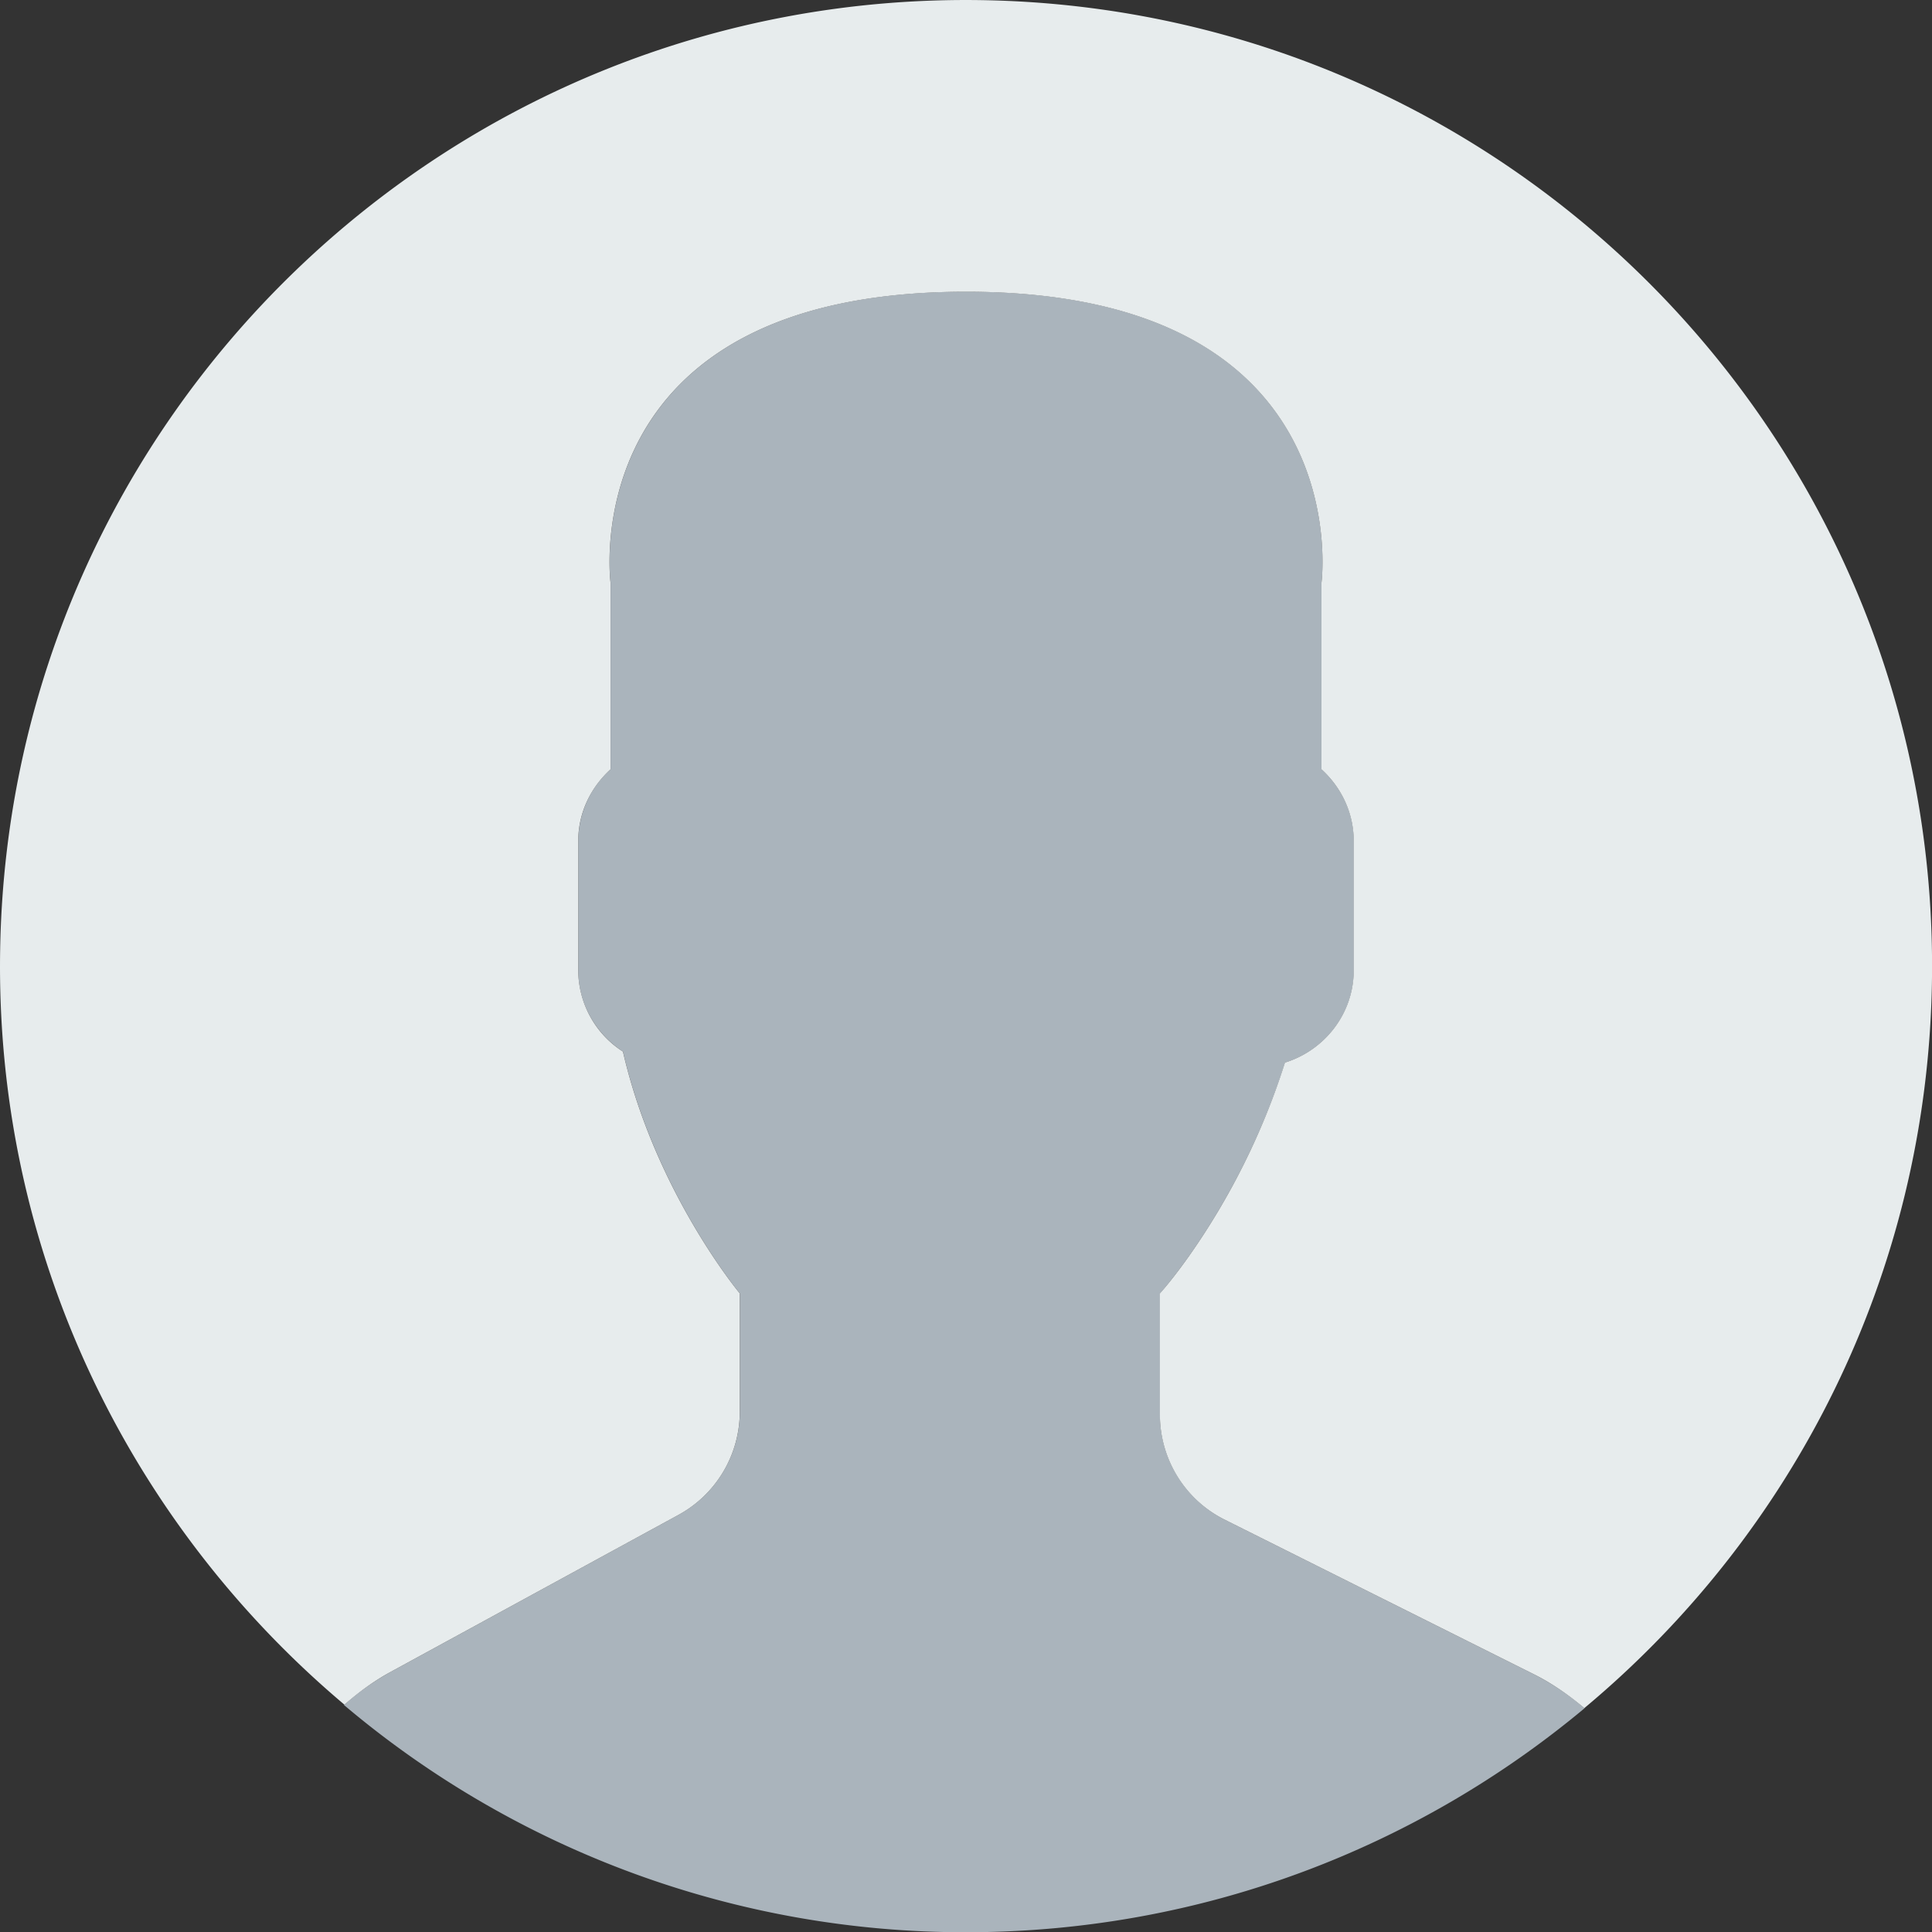
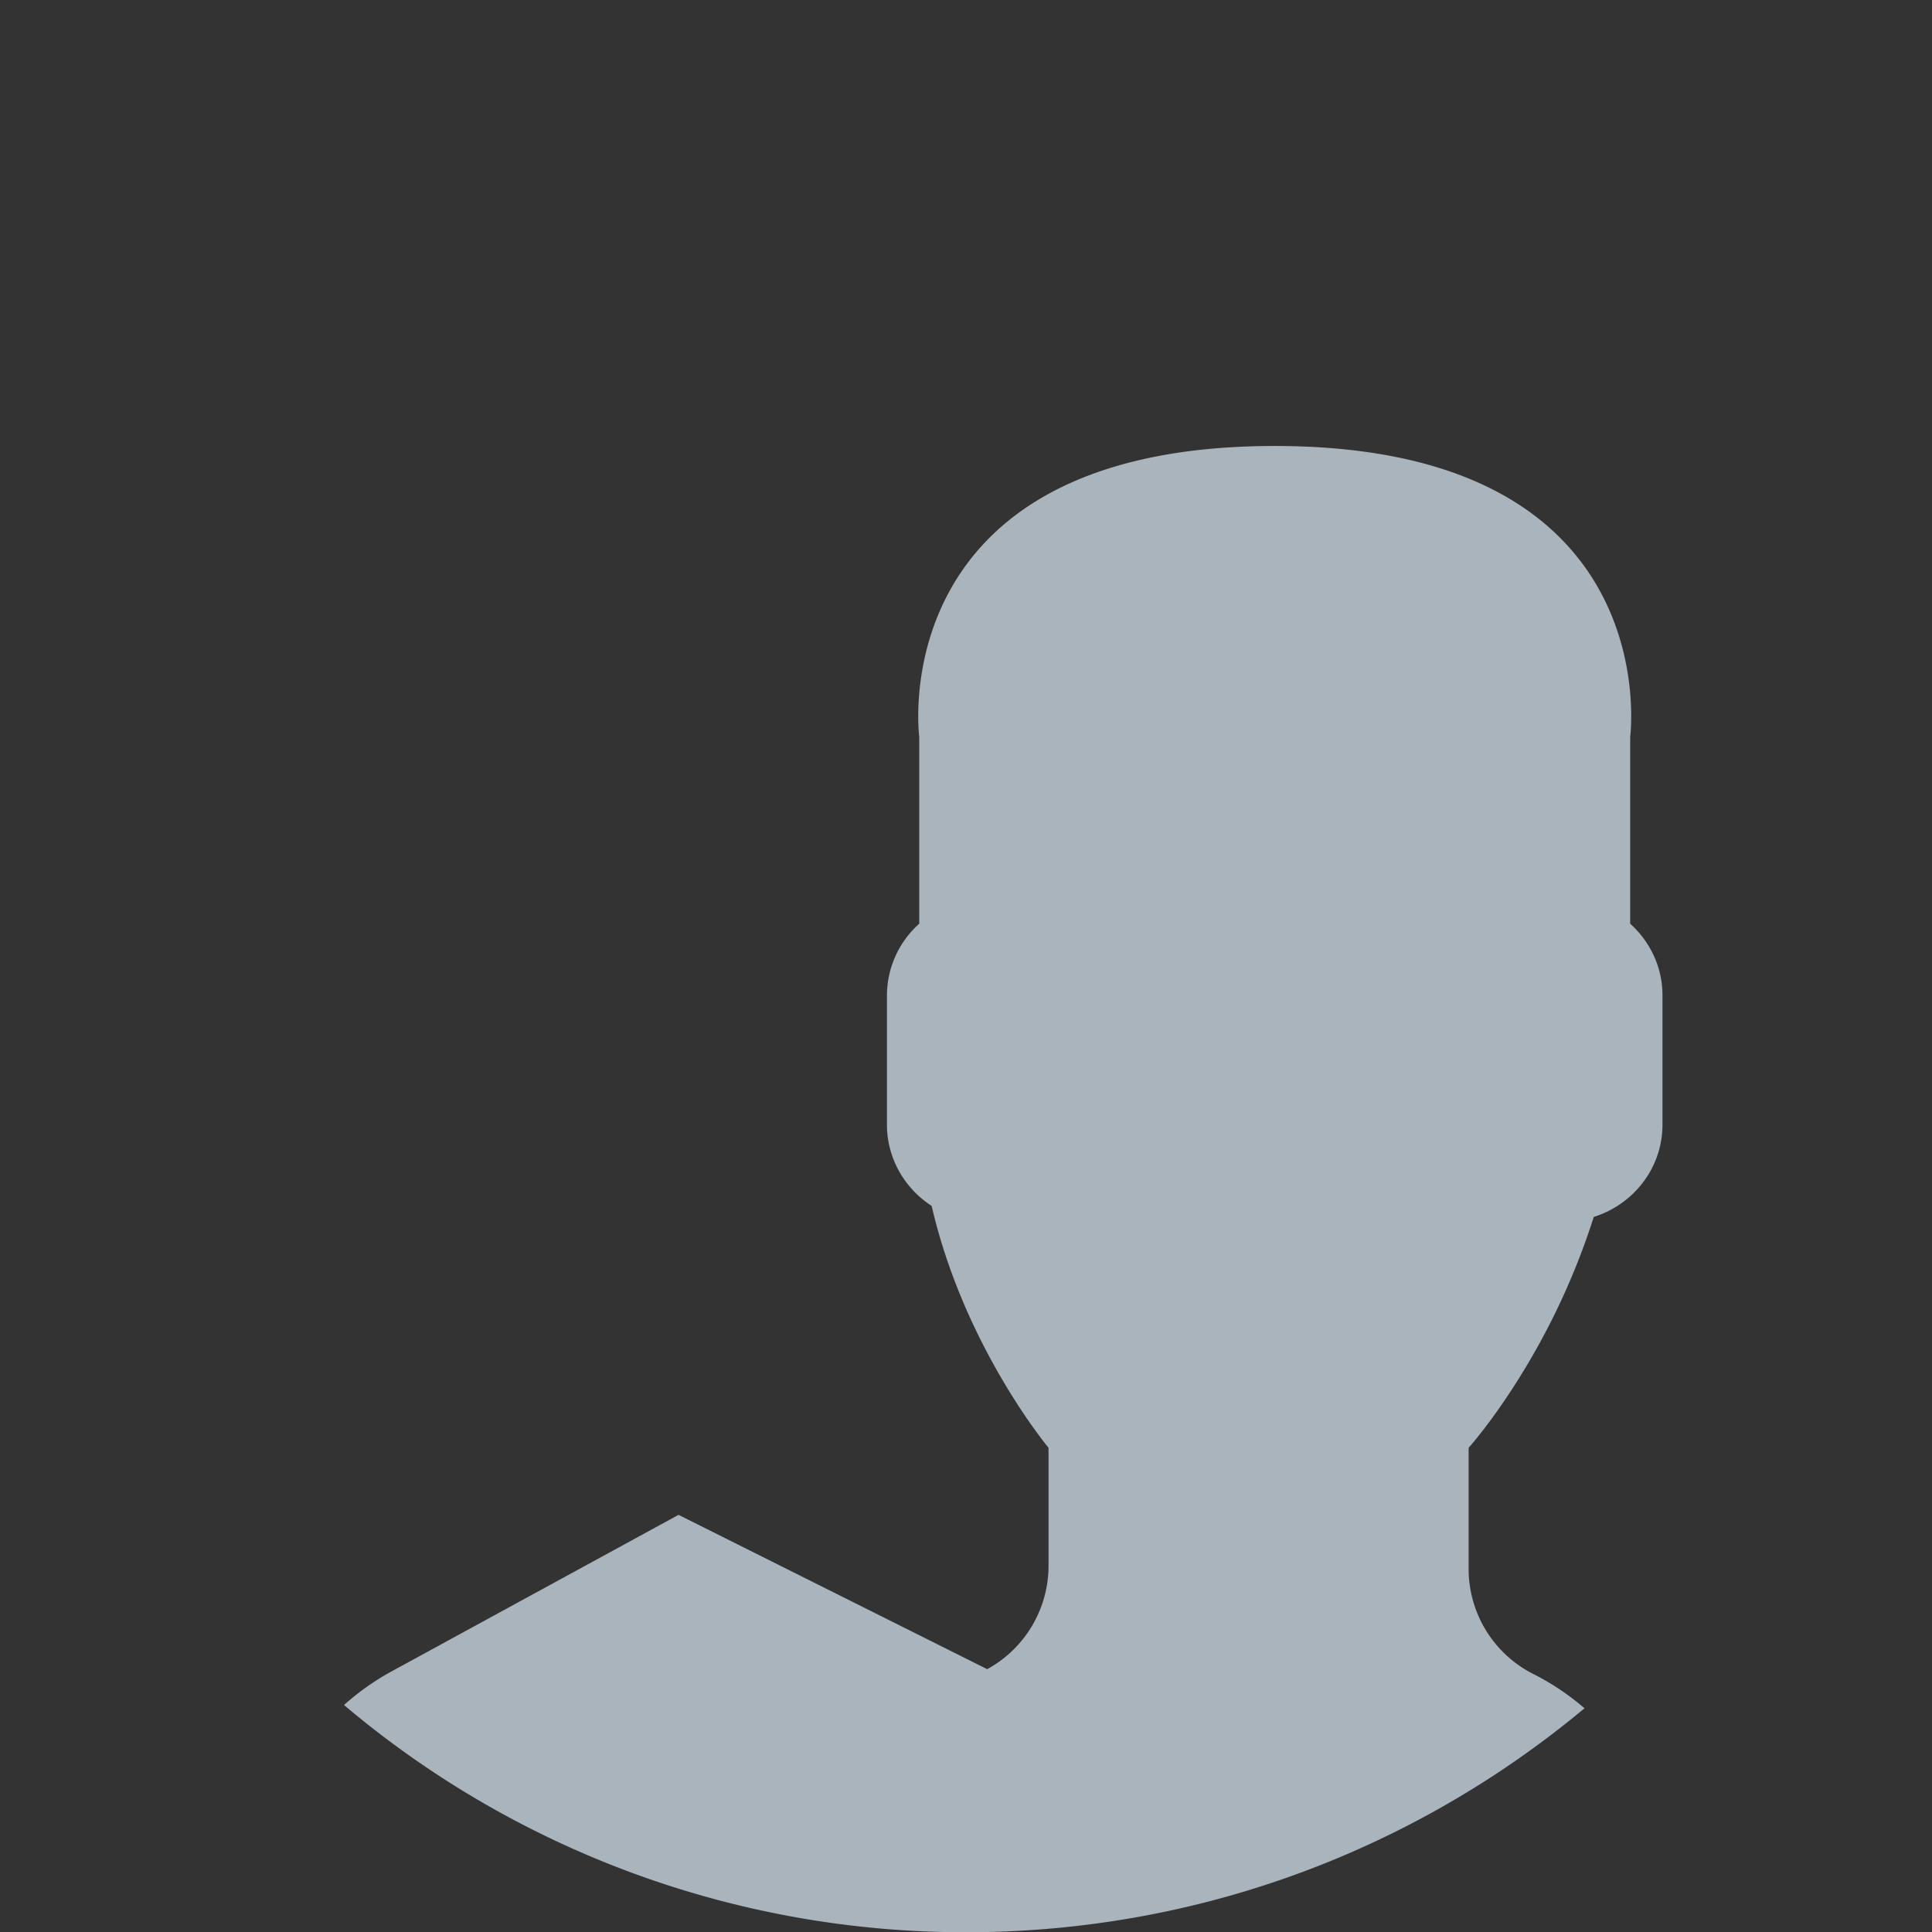
<svg xmlns="http://www.w3.org/2000/svg" width="50" height="50.006">
  <rect width="100%" height="100%" fill="#333333" stroke="none" />
-   <path fill="#AAB4BC" d="M17.561 39.204l-7.461 4.07a6.565 6.565 0 0 0-1.197.852 24.885 24.885 0 0 0 16.098 5.88c6.09 0 11.668-2.179 16.006-5.796a6.566 6.566 0 0 0-1.314-.882l-7.988-3.994a3.045 3.045 0 0 1-1.685-2.725v-3.134c.224-.256.48-.585.755-.973a18.43 18.43 0 0 0 2.484-5.003c1.024-.318 1.778-1.264 1.778-2.388v-3.347c0-.735-.327-1.394-.836-1.853v-4.836s.994-7.527-9.198-7.527c-10.19 0-9.201 7.527-9.201 7.527v4.836a2.499 2.499 0 0 0-.836 1.853v3.347c0 .882.466 1.657 1.158 2.105.837 3.64 3.024 6.258 3.024 6.258v3.056a3.053 3.053 0 0 1-1.587 2.674z" />
-   <path fill="#E7ECED" d="M25.428.004C11.623-.23.238 10.77.004 24.576c-.135 7.827 3.354 14.862 8.91 19.541.36-.315.75-.605 1.186-.843l7.458-4.068a3.047 3.047 0 0 0 1.588-2.676v-3.057s-2.188-2.618-3.024-6.258a2.51 2.51 0 0 1-1.157-2.105v-3.345c0-.736.329-1.394.836-1.854v-4.834s-.993-7.527 9.2-7.527 9.199 7.527 9.199 7.527v4.834c.508.461.834 1.118.834 1.854v3.345c0 1.126-.754 2.071-1.779 2.389a18.341 18.341 0 0 1-2.481 5.004c-.274.387-.531.717-.756.971v3.136c0 1.153.65 2.209 1.684 2.723l7.989 3.994c.48.24.912.543 1.311.879 5.387-4.491 8.868-11.21 8.996-18.774C50.234 11.626 39.234.24 25.428.004z" />
+   <path fill="#AAB4BC" d="M17.561 39.204l-7.461 4.07a6.565 6.565 0 0 0-1.197.852 24.885 24.885 0 0 0 16.098 5.88c6.09 0 11.668-2.179 16.006-5.796a6.566 6.566 0 0 0-1.314-.882a3.045 3.045 0 0 1-1.685-2.725v-3.134c.224-.256.48-.585.755-.973a18.43 18.43 0 0 0 2.484-5.003c1.024-.318 1.778-1.264 1.778-2.388v-3.347c0-.735-.327-1.394-.836-1.853v-4.836s.994-7.527-9.198-7.527c-10.19 0-9.201 7.527-9.201 7.527v4.836a2.499 2.499 0 0 0-.836 1.853v3.347c0 .882.466 1.657 1.158 2.105.837 3.64 3.024 6.258 3.024 6.258v3.056a3.053 3.053 0 0 1-1.587 2.674z" />
</svg>